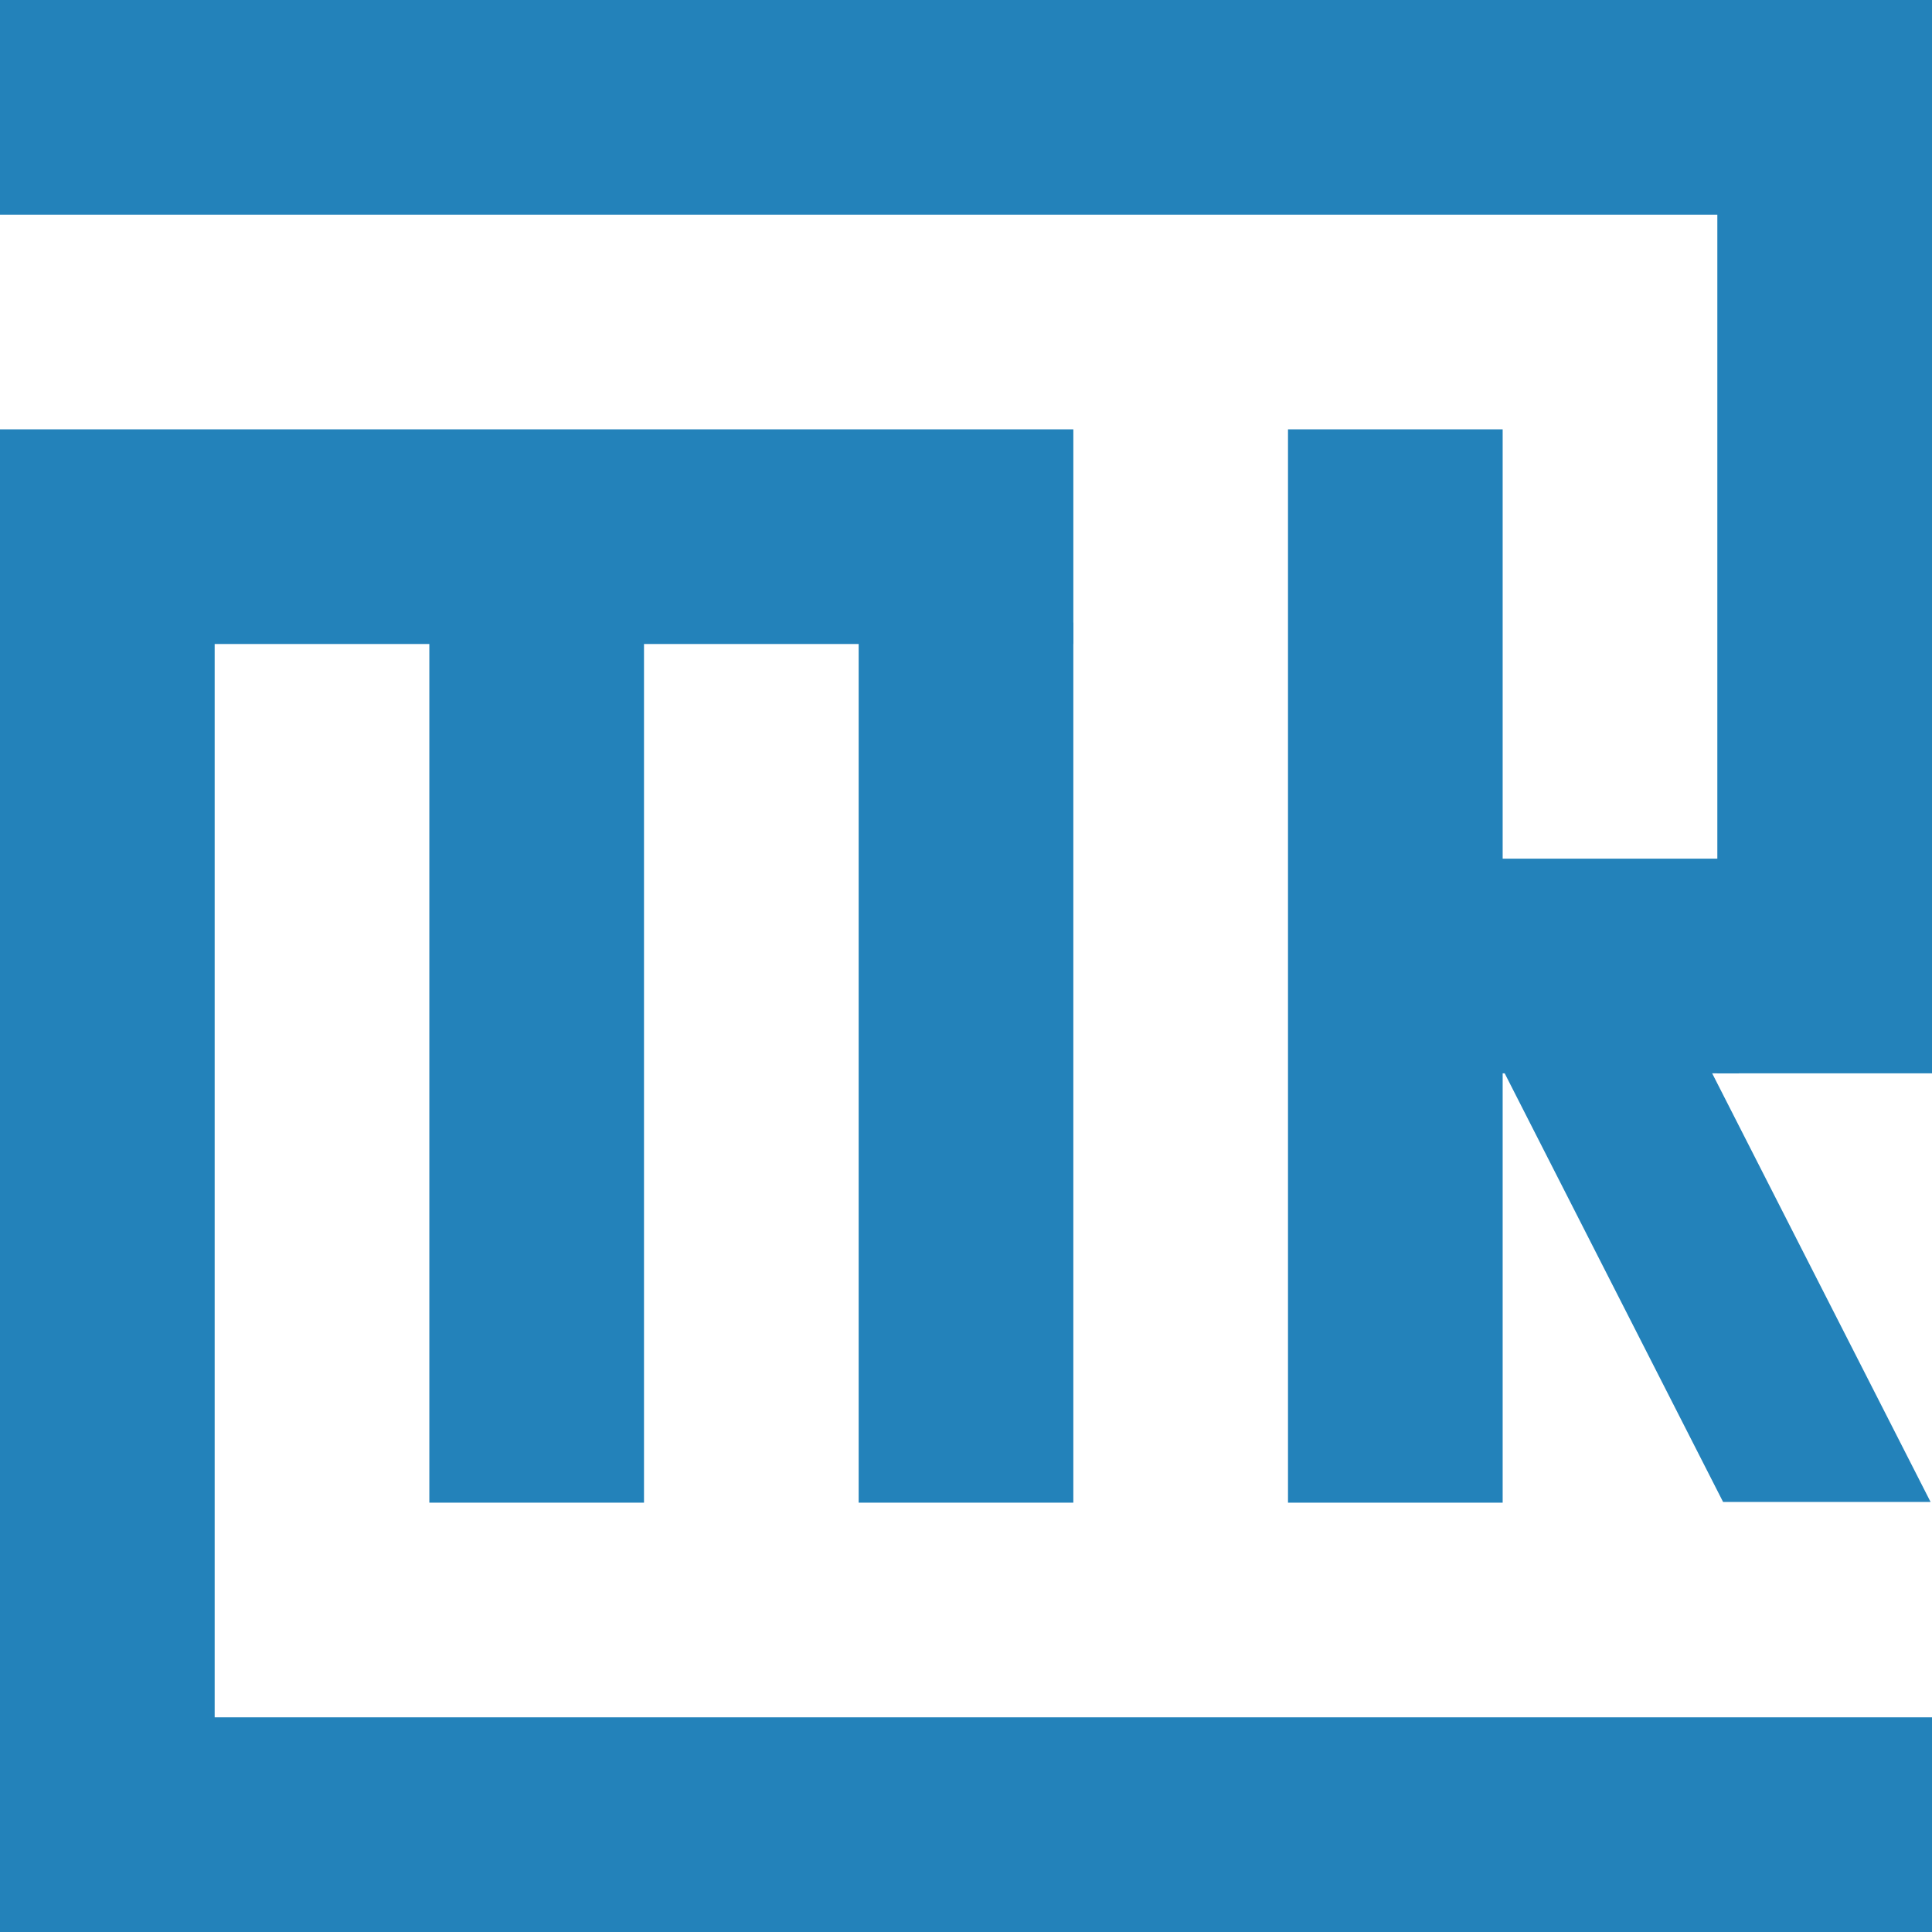
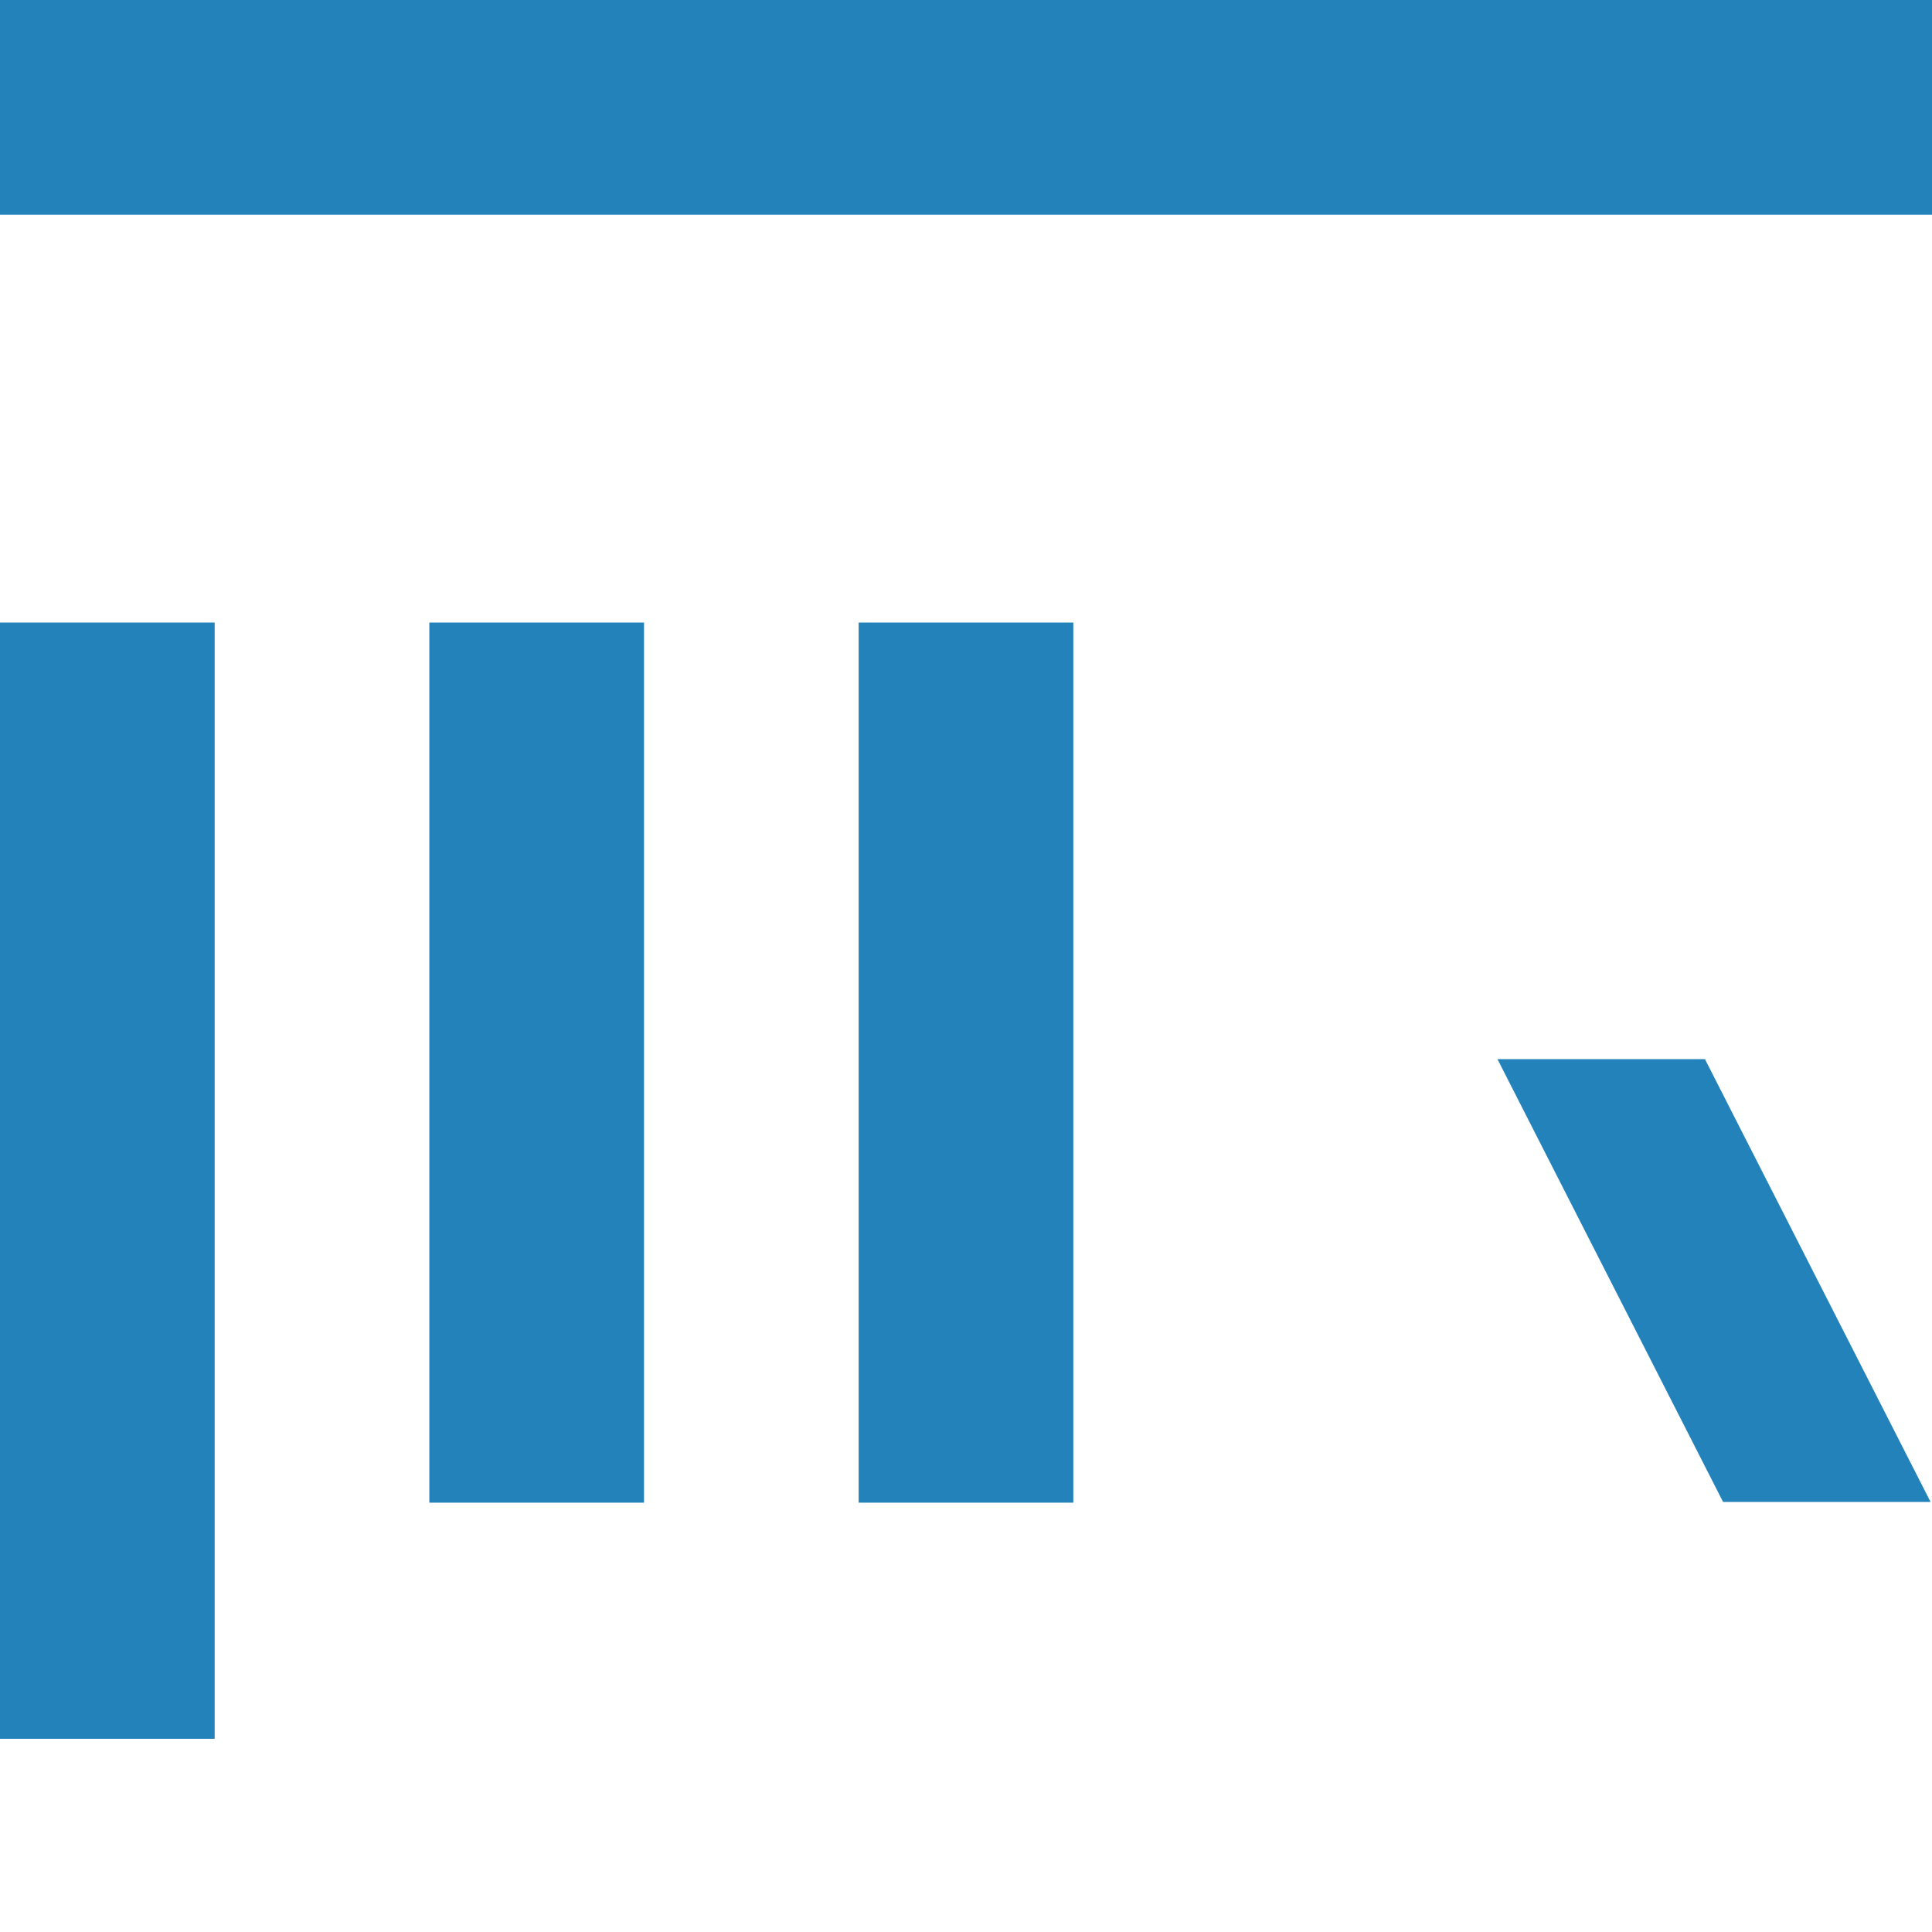
<svg xmlns="http://www.w3.org/2000/svg" xmlns:ns1="http://sodipodi.sourceforge.net/DTD/sodipodi-0.dtd" xmlns:ns2="http://www.inkscape.org/namespaces/inkscape" width="300" height="300" viewBox="0 0 300 300" version="1.1" id="svg5" ns1:docname="svg width=618 height=382 viewBox=0.svg" ns2:version="1.3.2 (091e20e, 2023-11-25, custom)">
  <ns1:namedview id="namedview5" pagecolor="#ffffff" bordercolor="#000000" borderopacity="0.25" ns2:showpageshadow="2" ns2:pageopacity="0.0" ns2:pagecheckerboard="0" ns2:deskcolor="#d1d1d1" showgrid="false" showguides="true" ns2:document-units="mm" ns2:zoom="0.25" ns2:cx="-924" ns2:cy="182" ns2:window-width="1920" ns2:window-height="1009" ns2:window-x="1" ns2:window-y="-8" ns2:window-maximized="1" ns2:current-layer="svg5">
    <ns2:grid id="grid6" units="px" originx="640" originy="-1290" spacingx="1" spacingy="1" empcolor="#0099e5" empopacity="0.302" color="#0099e5" opacity="0.149" empspacing="5" dotted="false" gridanglex="30" gridanglez="30" visible="false" />
  </ns1:namedview>
  <defs id="defs1" />
  <rect style="fill:#2382ba;fill-opacity:1;stroke:#2382ba;stroke-width:0.934;stroke-opacity:1" id="rect6-2-1-7-23" width="32.399" height="172.399" x="0.467" y="97.133" />
-   <rect style="fill:#2382ba;fill-opacity:1;stroke:#2382ba;stroke-width:0.916;stroke-opacity:1" id="rect6-8-0-3-4-6" width="32.417" height="165.751" x="200.458" y="67.125" />
-   <rect style="fill:#2382ba;fill-opacity:1;stroke:#2382ba;stroke-width:0.83;stroke-opacity:1" id="rect6-8-6-9-4-0-4" width="32.503" height="135.836" x="267.082" y="30.415" />
  <rect style="fill:#2382ba;fill-opacity:1;stroke:#2382ba;stroke-width:0.83;stroke-opacity:1" id="rect6-6-12-2-2-2" width="32.503" height="135.836" x="67.082" y="97.082" />
  <rect style="fill:#2382ba;fill-opacity:1;stroke:#2382ba;stroke-width:0.83;stroke-opacity:1" id="rect6-6-4-82-0-7-96" width="32.503" height="135.836" x="133.748" y="97.082" />
  <rect style="fill:#2382ba;fill-opacity:1;stroke:#2382ba;stroke-width:0.484;stroke-opacity:1" id="rect6-6-4-8-0-1-7-5" width="31.735" height="76.692" x="148.966" y="184.821" transform="matrix(1,0,0.454,0.891,0,0)" ry="0" />
-   <rect style="fill:#2382ba;fill-opacity:1;stroke:#2382ba;stroke-width:0.916;stroke-opacity:1" id="rect6-7-0-8-7-6" width="165.751" height="32.417" x="0.458" y="67.125" />
-   <rect style="fill:#2382ba;fill-opacity:1;stroke:#2382ba;stroke-width:0.451;stroke-opacity:1" id="rect6-7-79-7-56-3-0" width="39.549" height="32.883" x="230.225" y="133.558" />
-   <rect style="fill:#2382ba;fill-opacity:1;stroke:#2382ba;stroke-width:1.224;stroke-opacity:1" id="rect6-7-7-3-6-1-5" width="298.776" height="32.109" x="0.612" y="267.278" />
  <rect style="fill:#2382ba;fill-opacity:1;stroke:#2382ba;stroke-width:1.224;stroke-opacity:1" id="rect6-7-7-2-8-7-2-0" width="298.776" height="32.109" x="0.612" y="0.612" ns2:export-filename="Logo MR.webp" ns2:export-xdpi="96" ns2:export-ydpi="96" />
</svg>